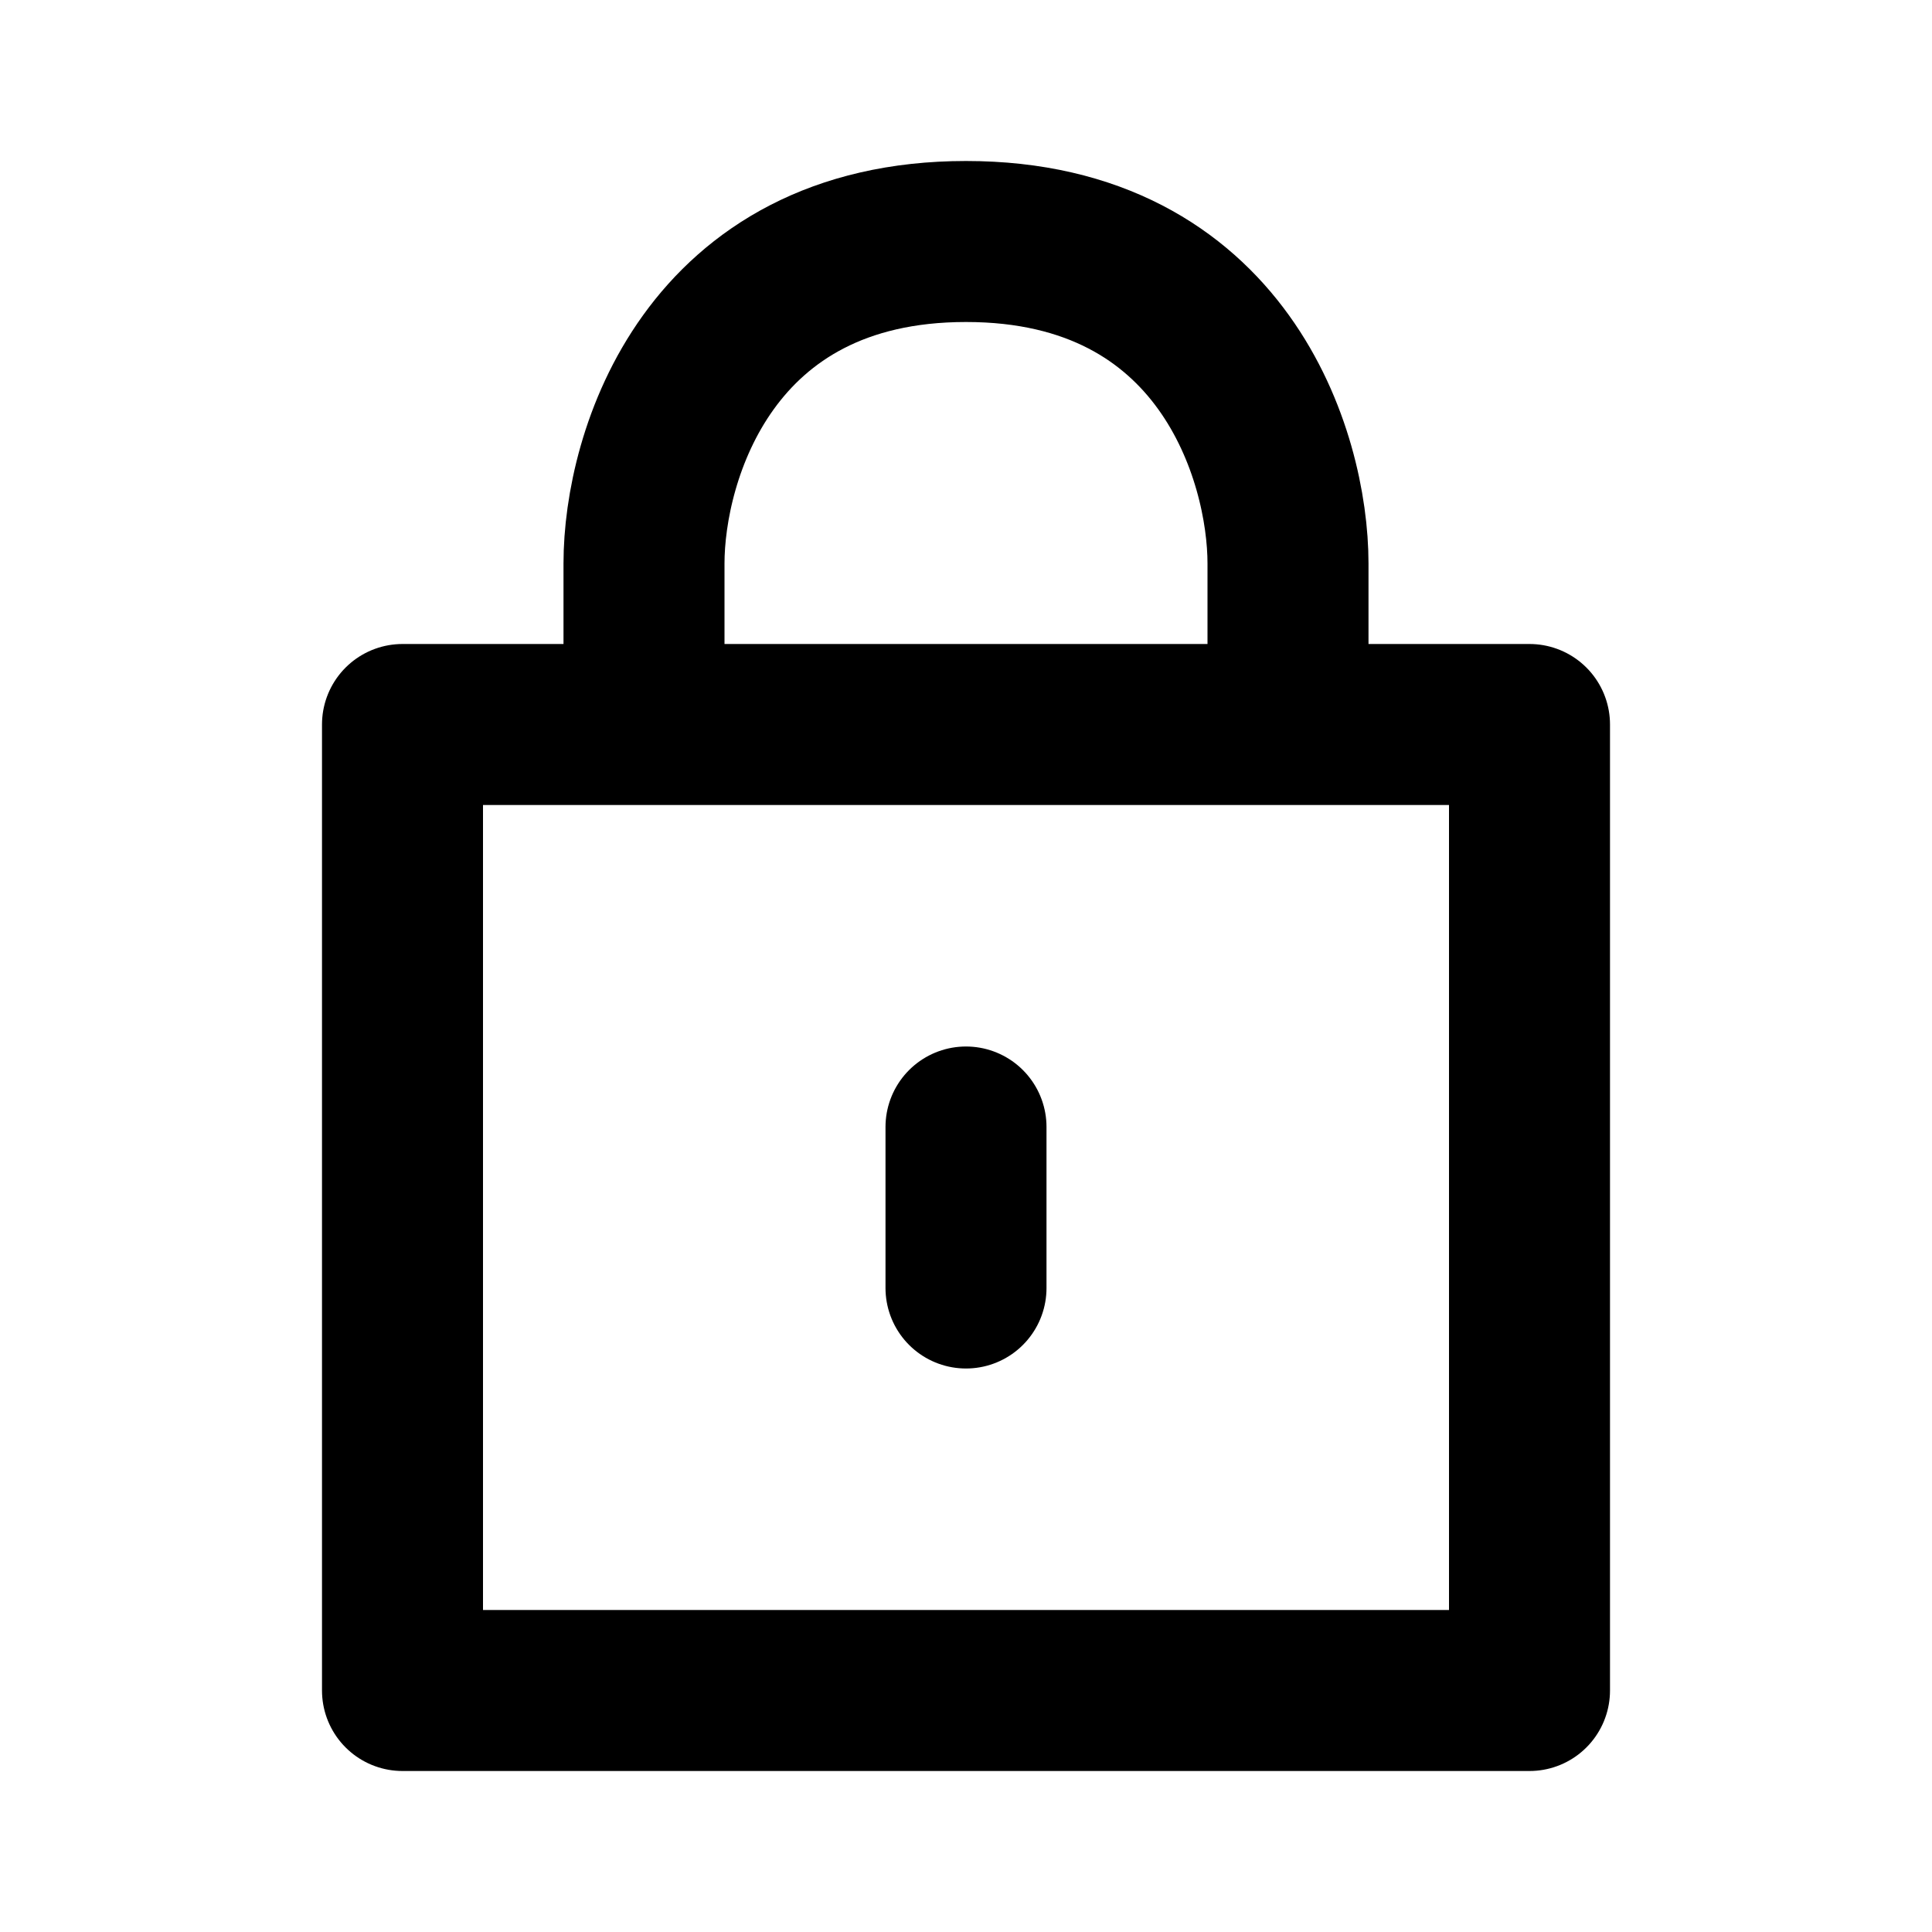
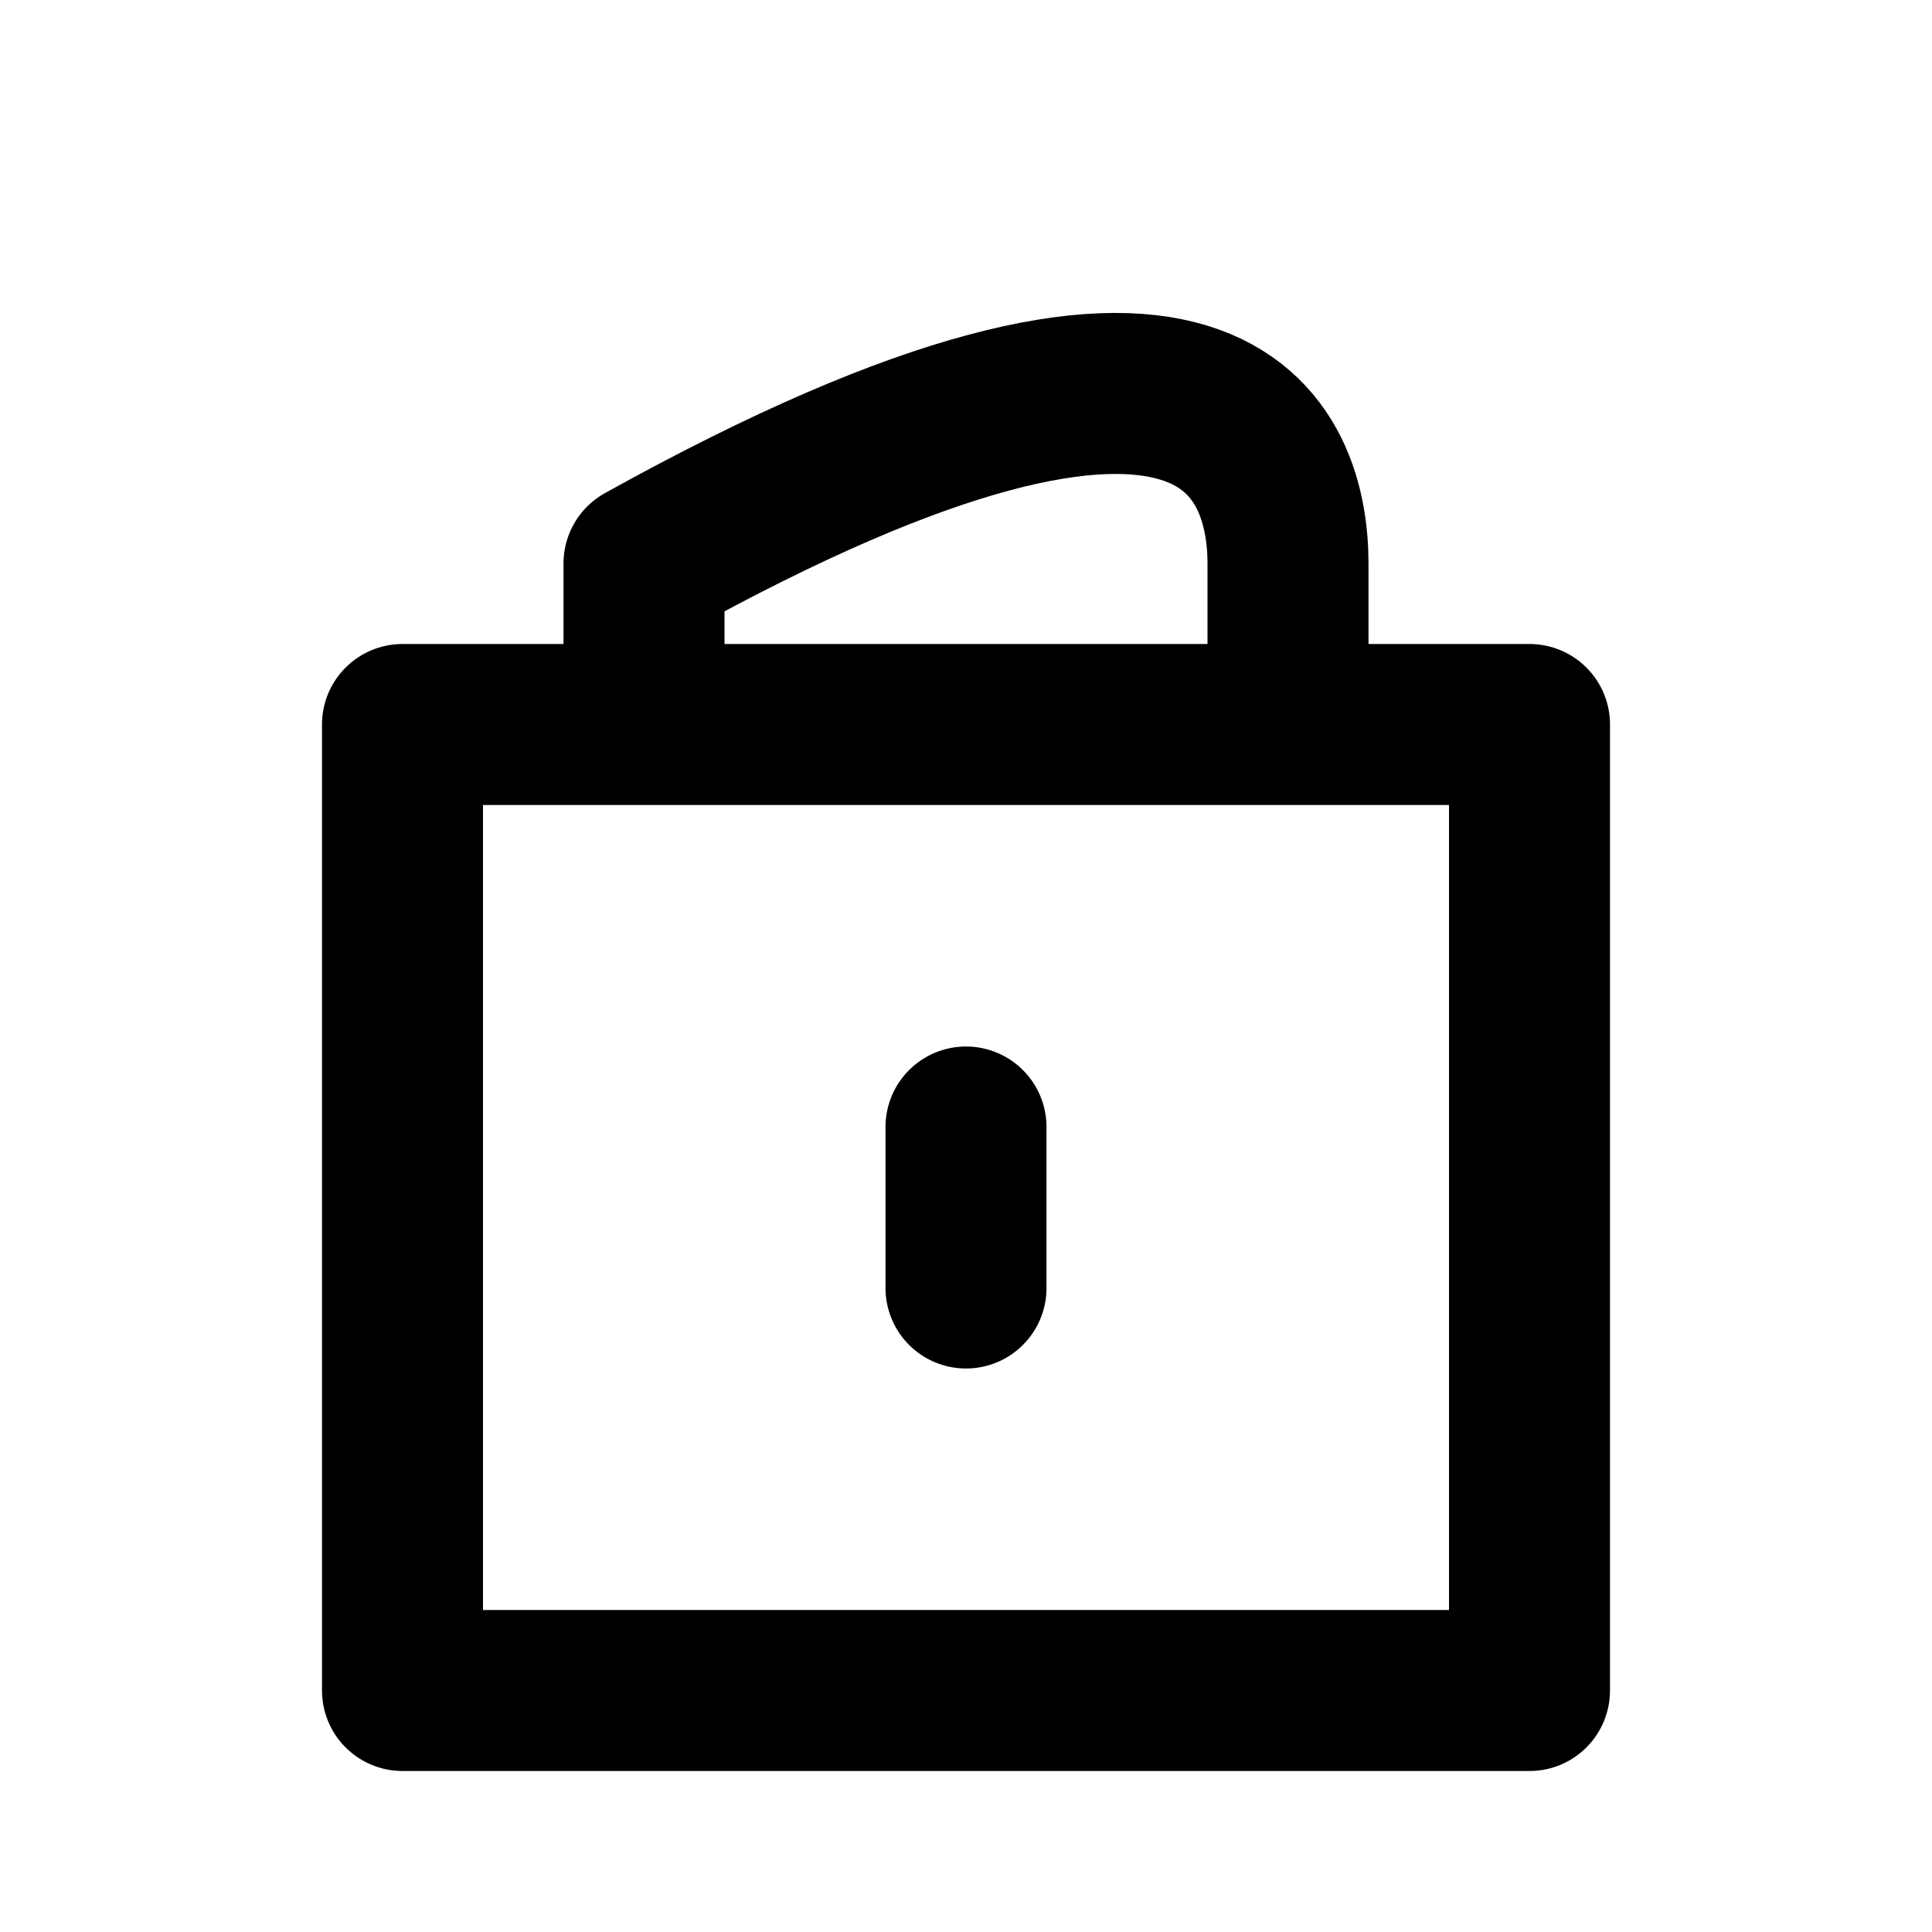
<svg xmlns="http://www.w3.org/2000/svg" width="24" height="24" viewBox="0 0 24 24" fill="none">
-   <path d="M8 9V7C8 5.667 8.8 3 12 3C15.2 3 16 5.667 16 7V9M8 9H5V21H19V9H16M8 9H16M12 14V16" stroke="black" stroke-width="2" stroke-linecap="round" stroke-linejoin="round" />
+   <path d="M8 9V7C15.2 3 16 5.667 16 7V9M8 9H5V21H19V9H16M8 9H16M12 14V16" stroke="black" stroke-width="2" stroke-linecap="round" stroke-linejoin="round" />
</svg>